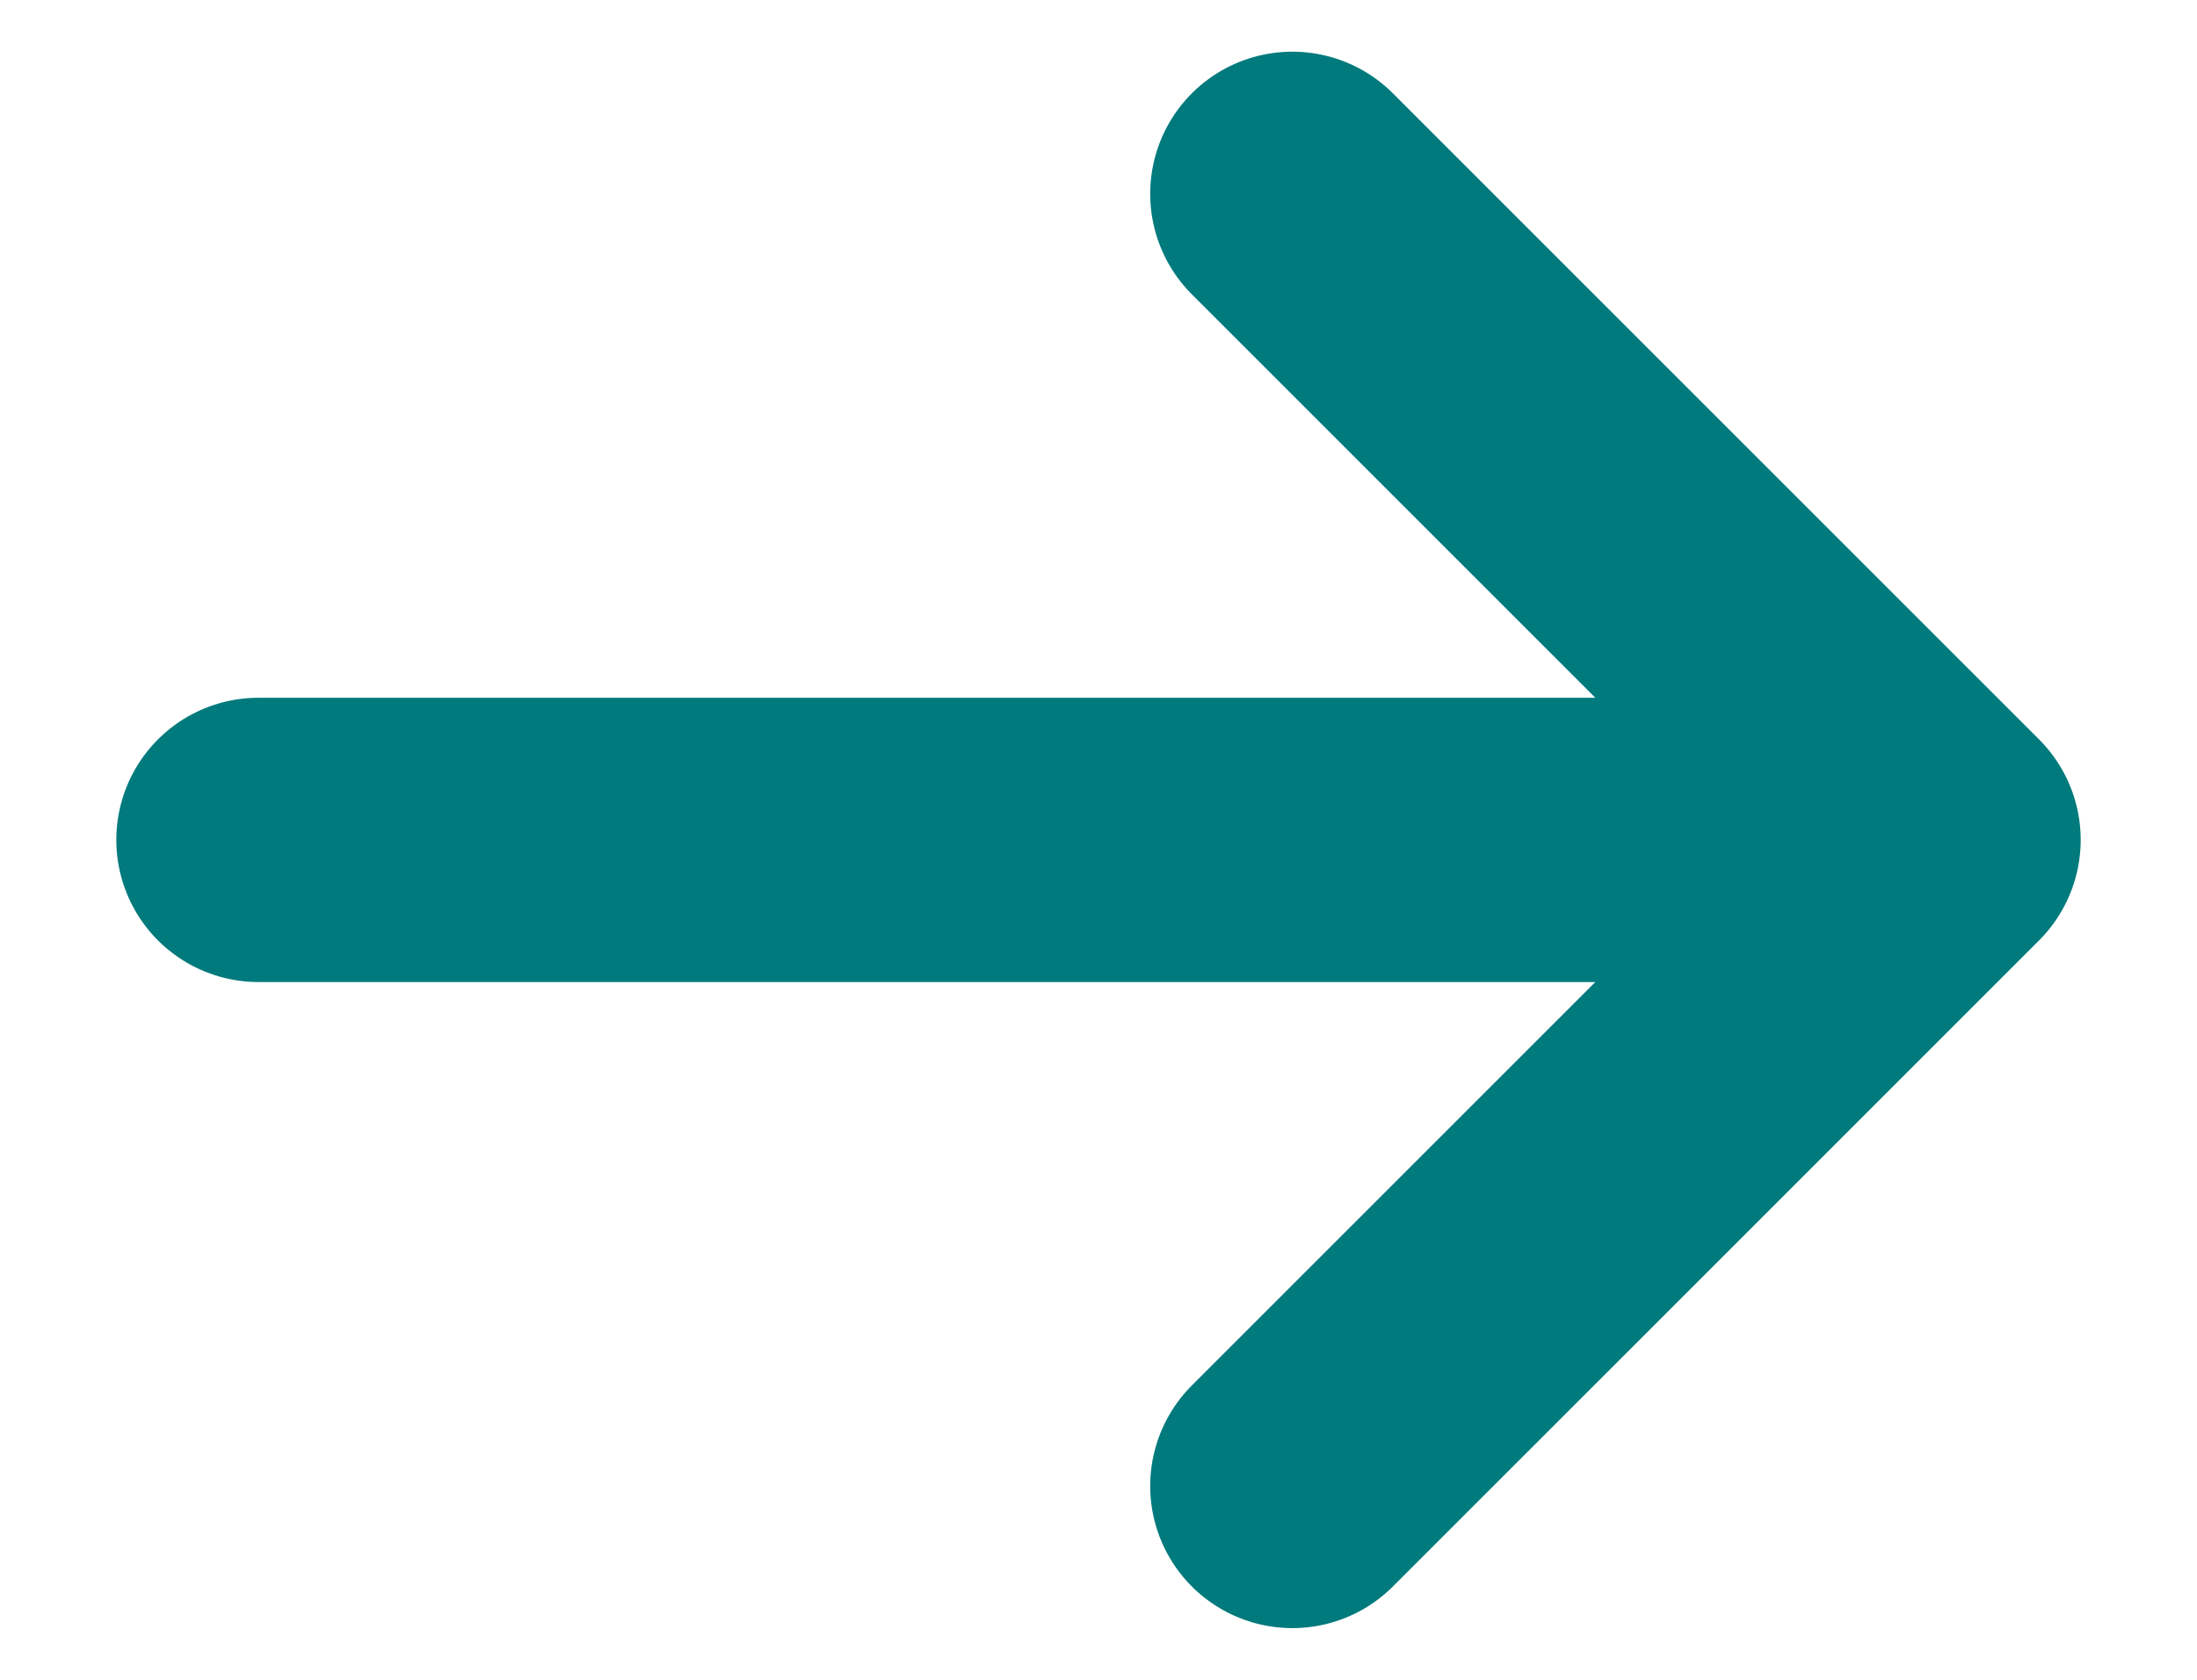
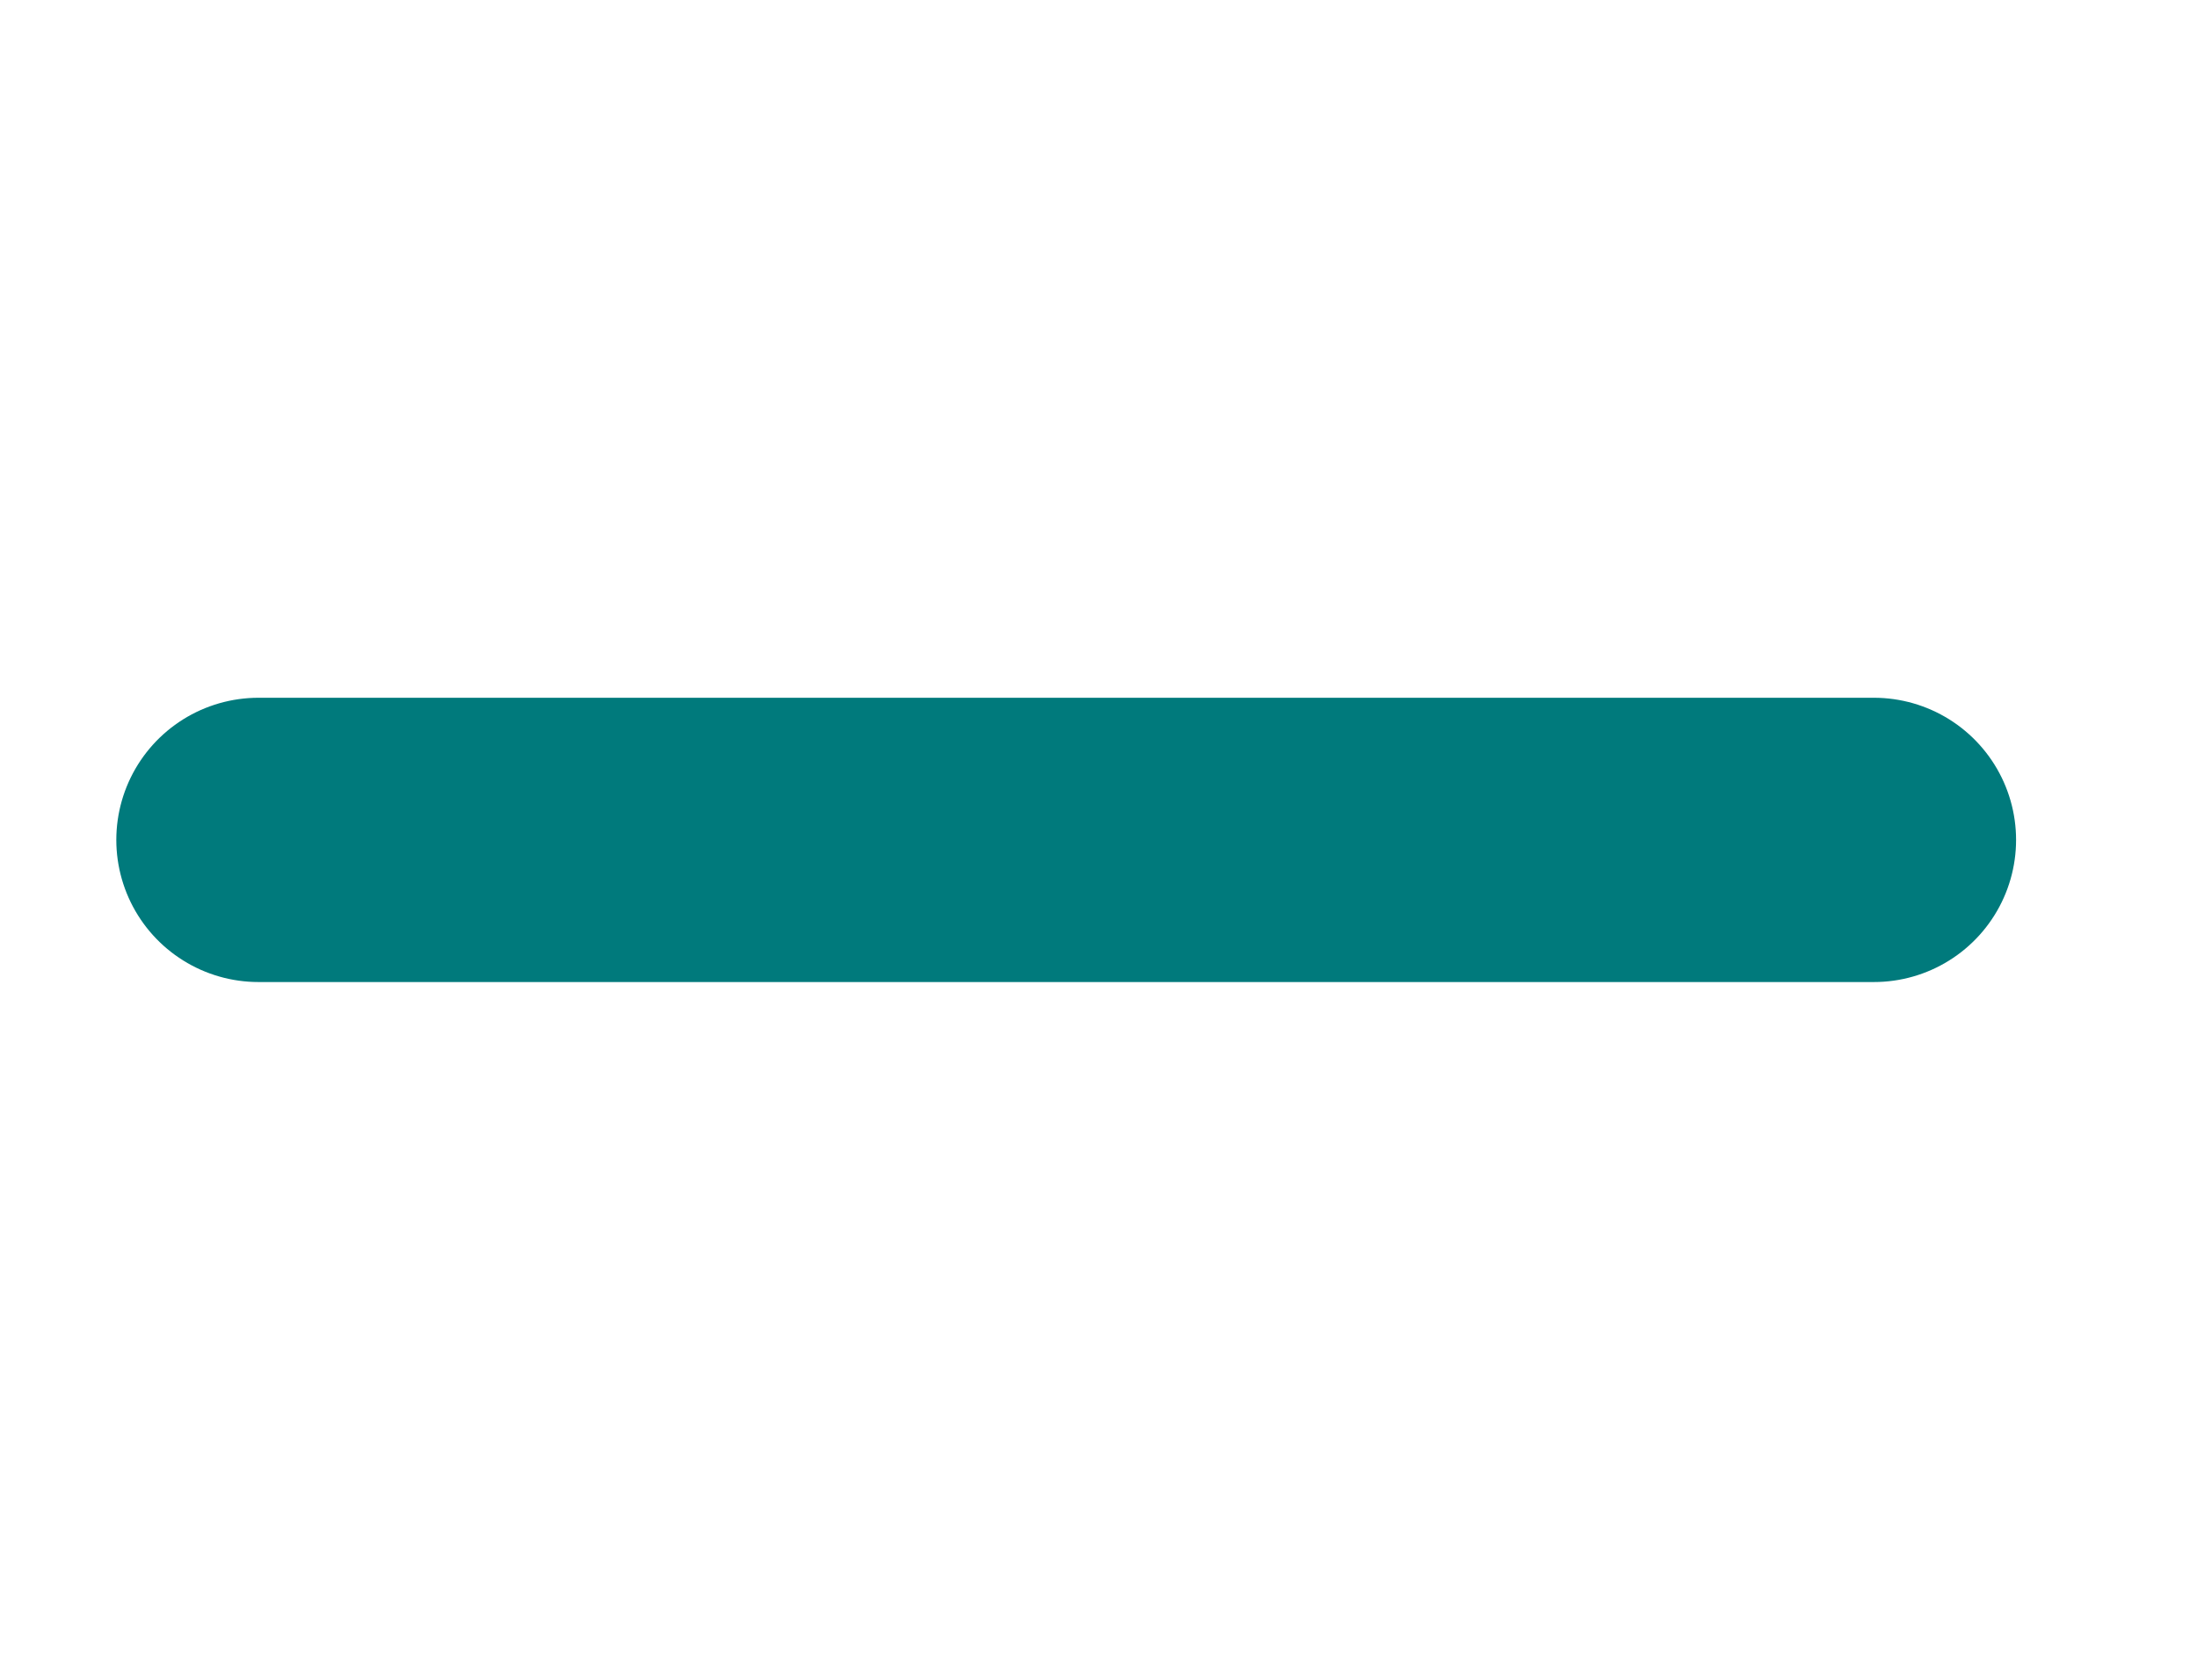
<svg xmlns="http://www.w3.org/2000/svg" width="17px" height="13px" viewBox="0 0 17 13">
  <title>3DF8C660-FC5B-41C1-9EE6-2013926EC5FA</title>
  <desc>Created with sketchtool.</desc>
  <g id="(Inspect)-Pricing" stroke="none" stroke-width="1" fill="none" fill-rule="evenodd" stroke-linecap="round">
    <g id="Pricing-1.0" transform="translate(-1215, -3566)" stroke="#007A7C" stroke-width="2.2">
      <g id="Kick" transform="translate(0, 3405)">
        <g id="Button">
          <g transform="translate(1020, 135)">
            <g id="kick-button-arrow-dark" transform="translate(197, 27)">
-               <polyline id="Path-10" stroke-linejoin="round" points="8 0.5 13 5.5 8 10.5" />
              <path d="M12.5,5.5 L-1.8189894e-12,5.5" id="Path-11" />
            </g>
          </g>
        </g>
      </g>
    </g>
  </g>
</svg>